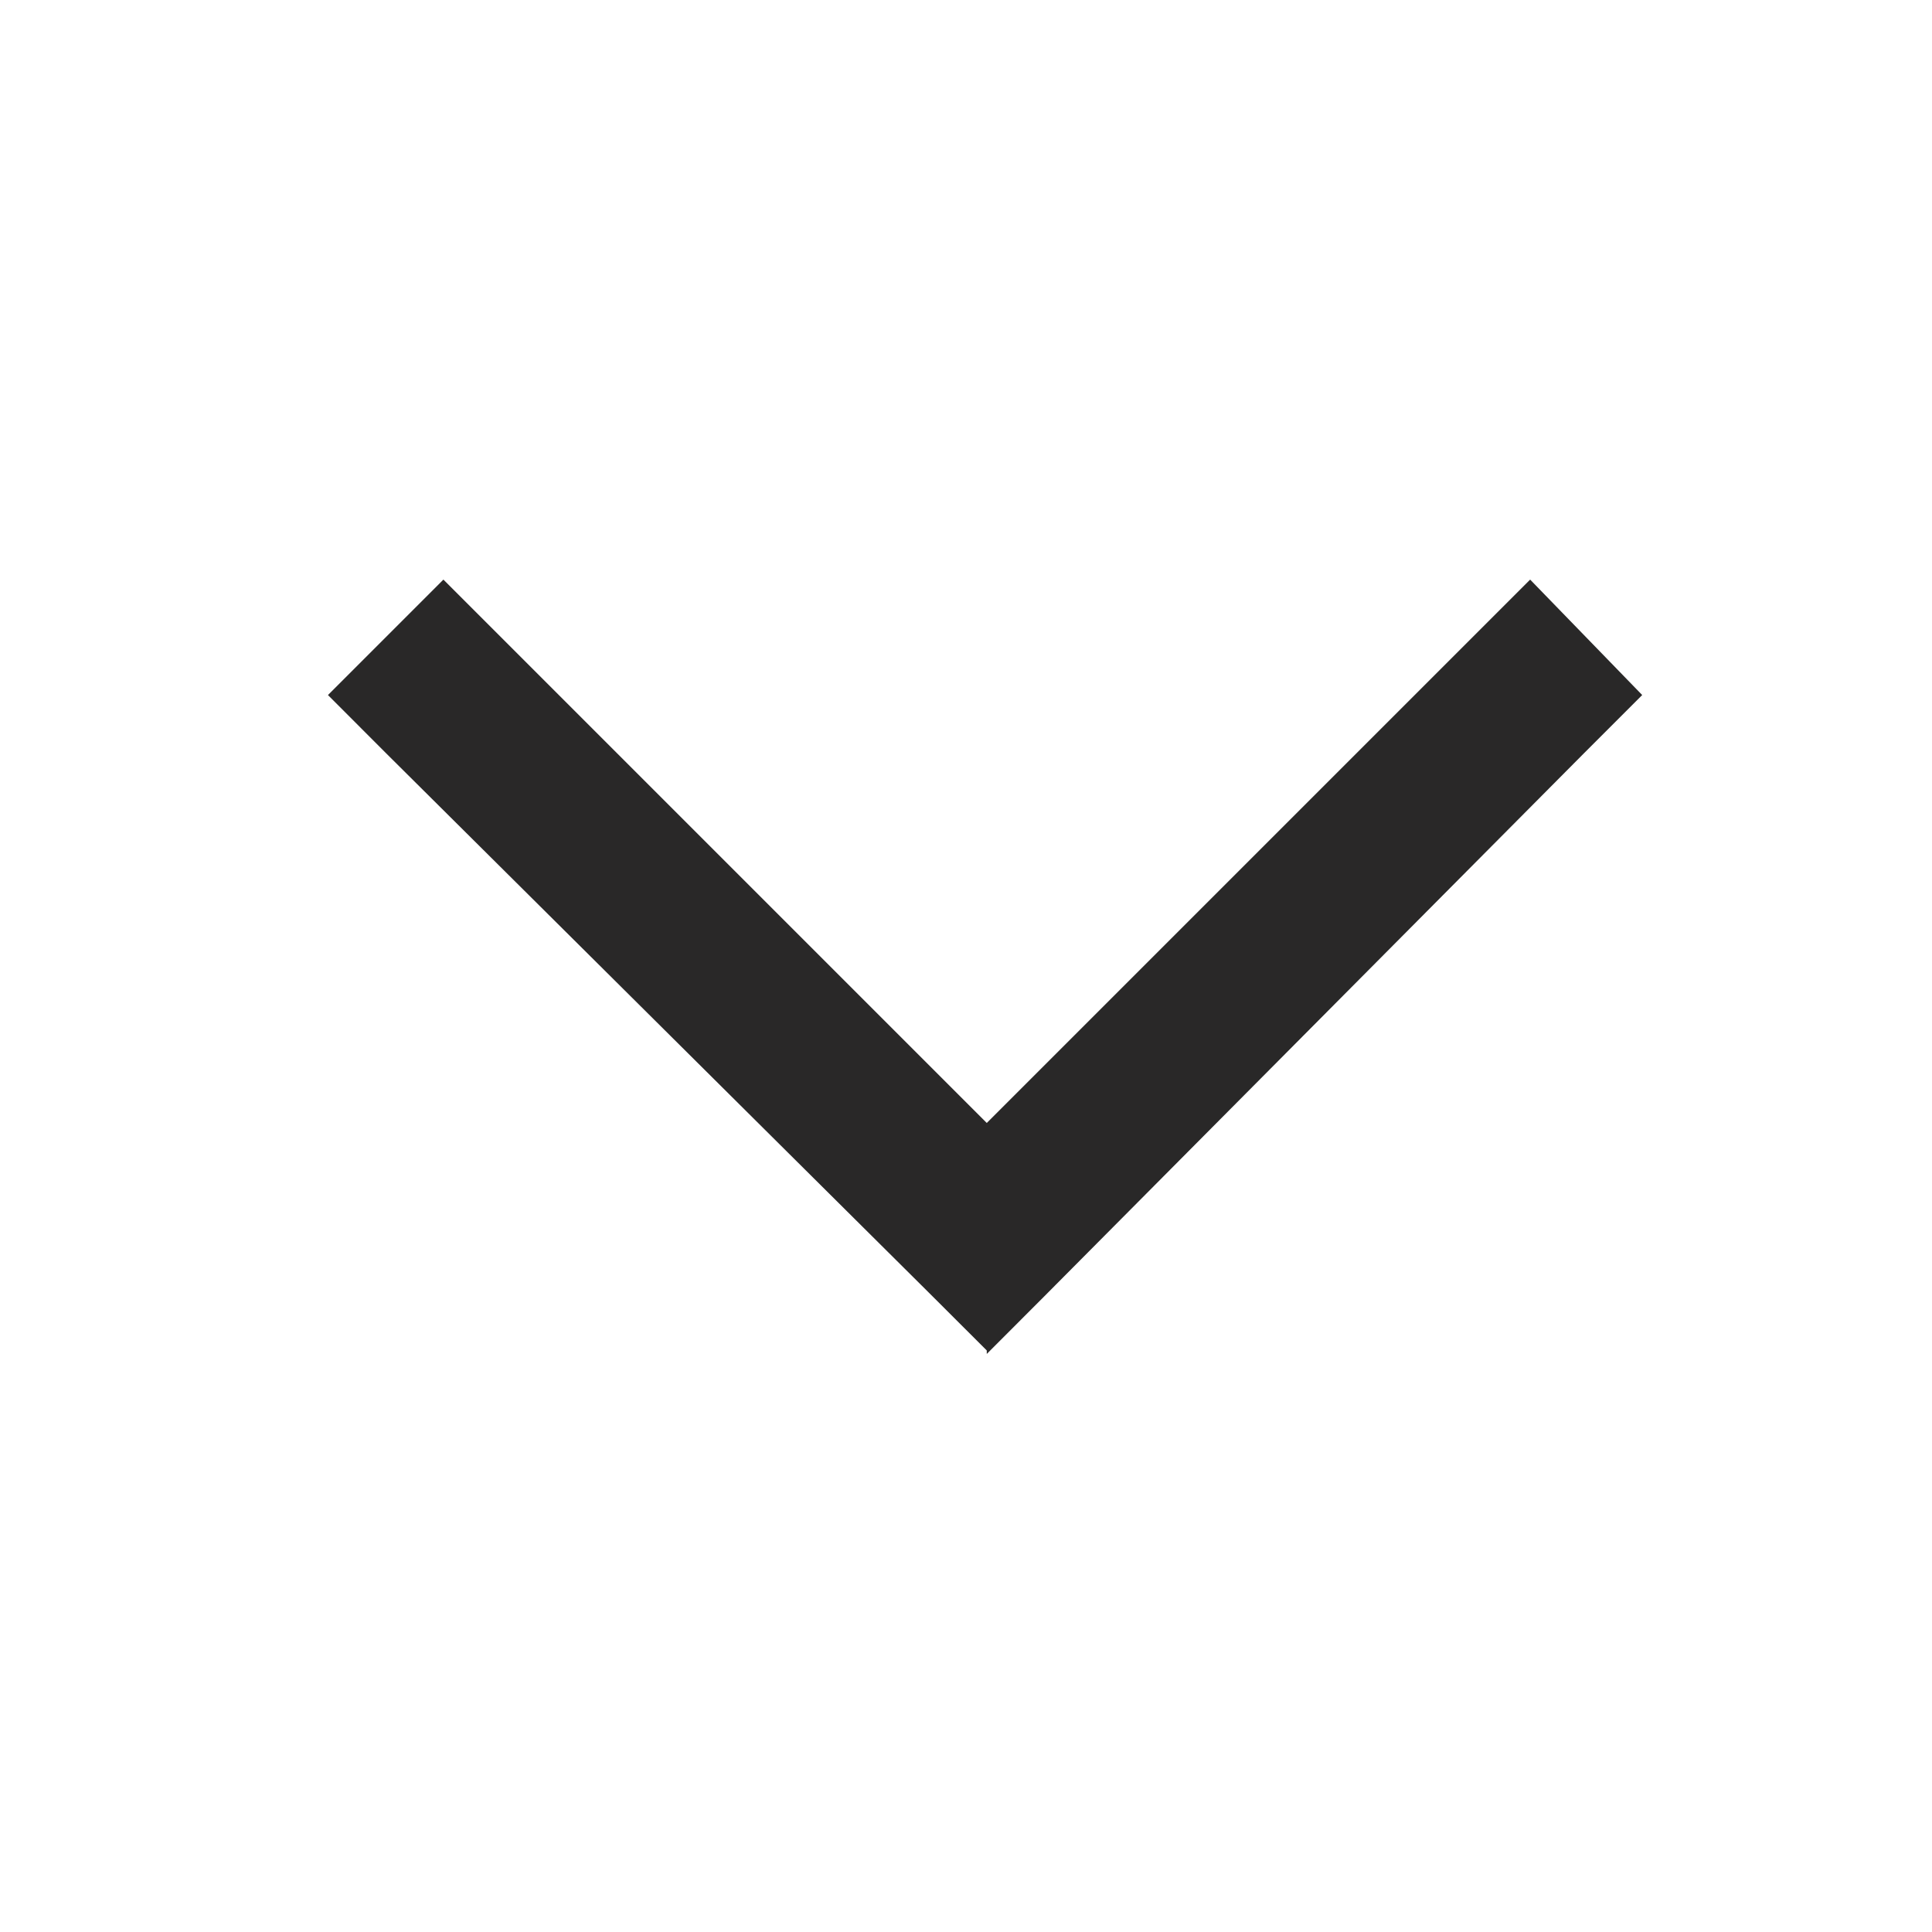
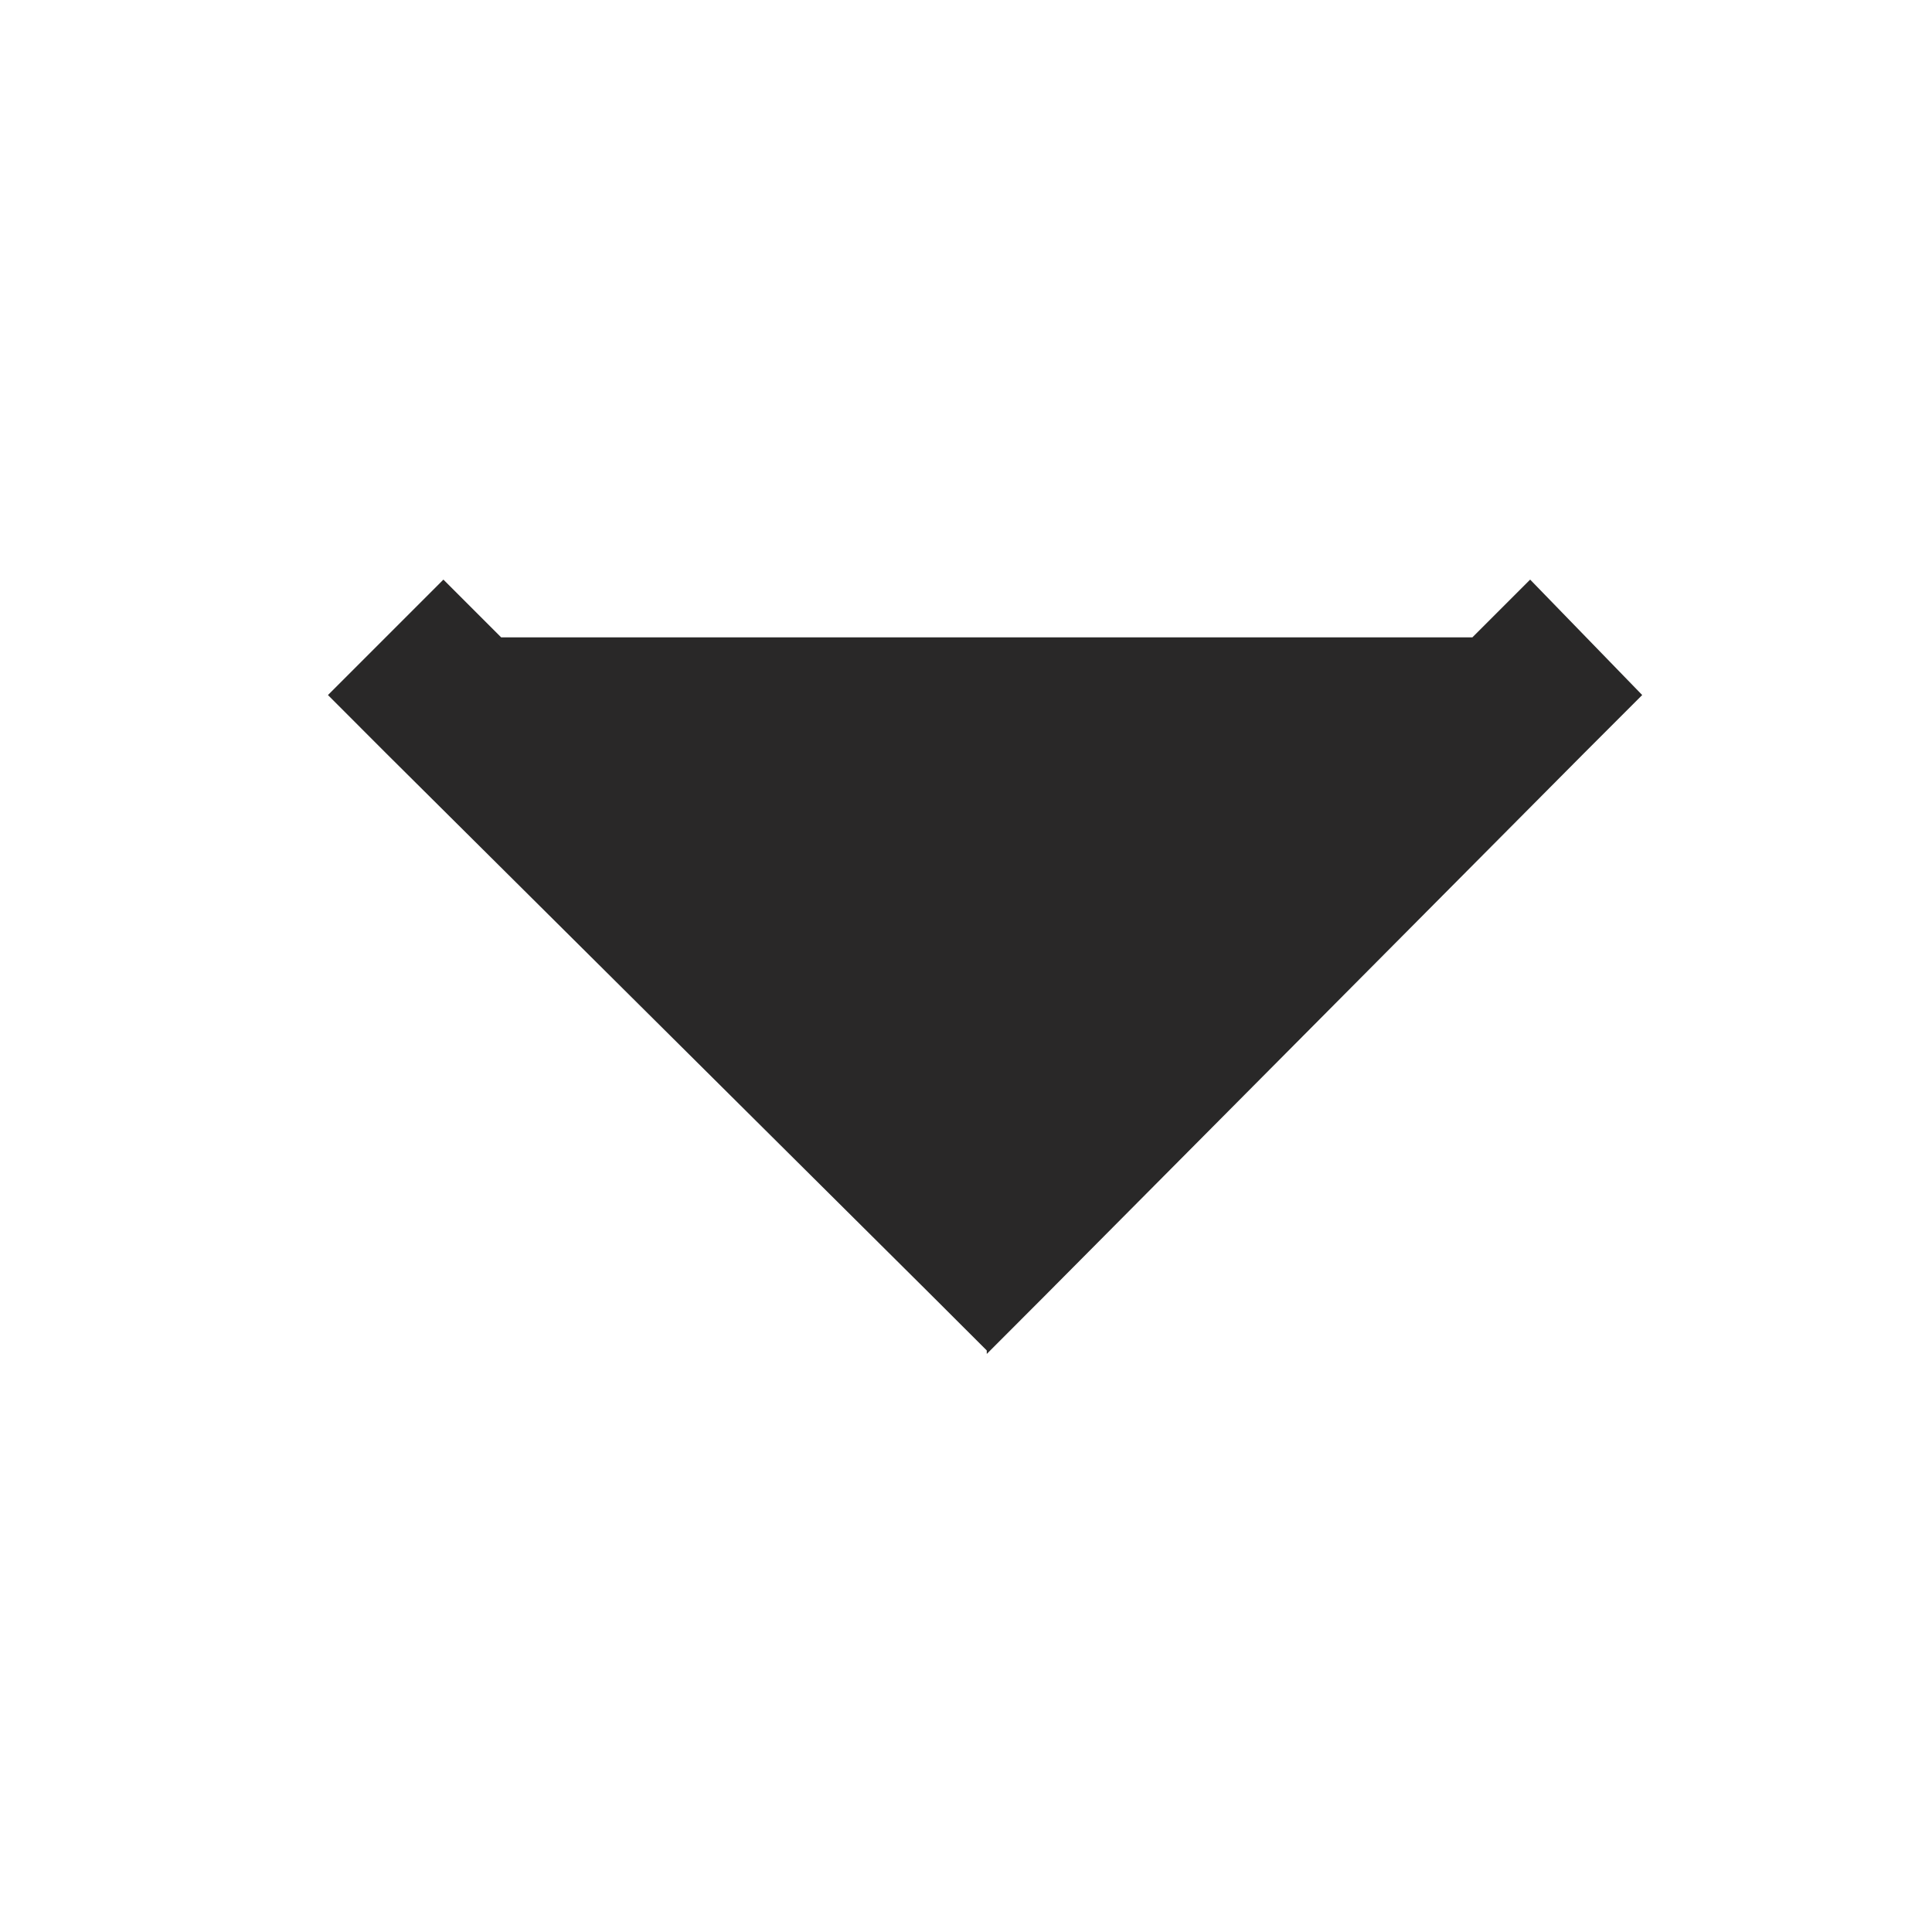
<svg xmlns="http://www.w3.org/2000/svg" width="20" height="20" viewBox="0 0 20 20" fill="none">
-   <path d="M10.215 13.98L9.617 13.383L3.992 7.793L3.395 7.195L4.59 6L5.188 6.598L10.215 11.625L15.242 6.598L15.84 6L17 7.195L16.402 7.793L10.812 13.418L10.215 14.016L10.215 13.98Z" fill="#292828" />
+   <path d="M10.215 13.98L9.617 13.383L3.992 7.793L3.395 7.195L4.59 6L5.188 6.598L15.242 6.598L15.84 6L17 7.195L16.402 7.793L10.812 13.418L10.215 14.016L10.215 13.98Z" fill="#292828" />
</svg>